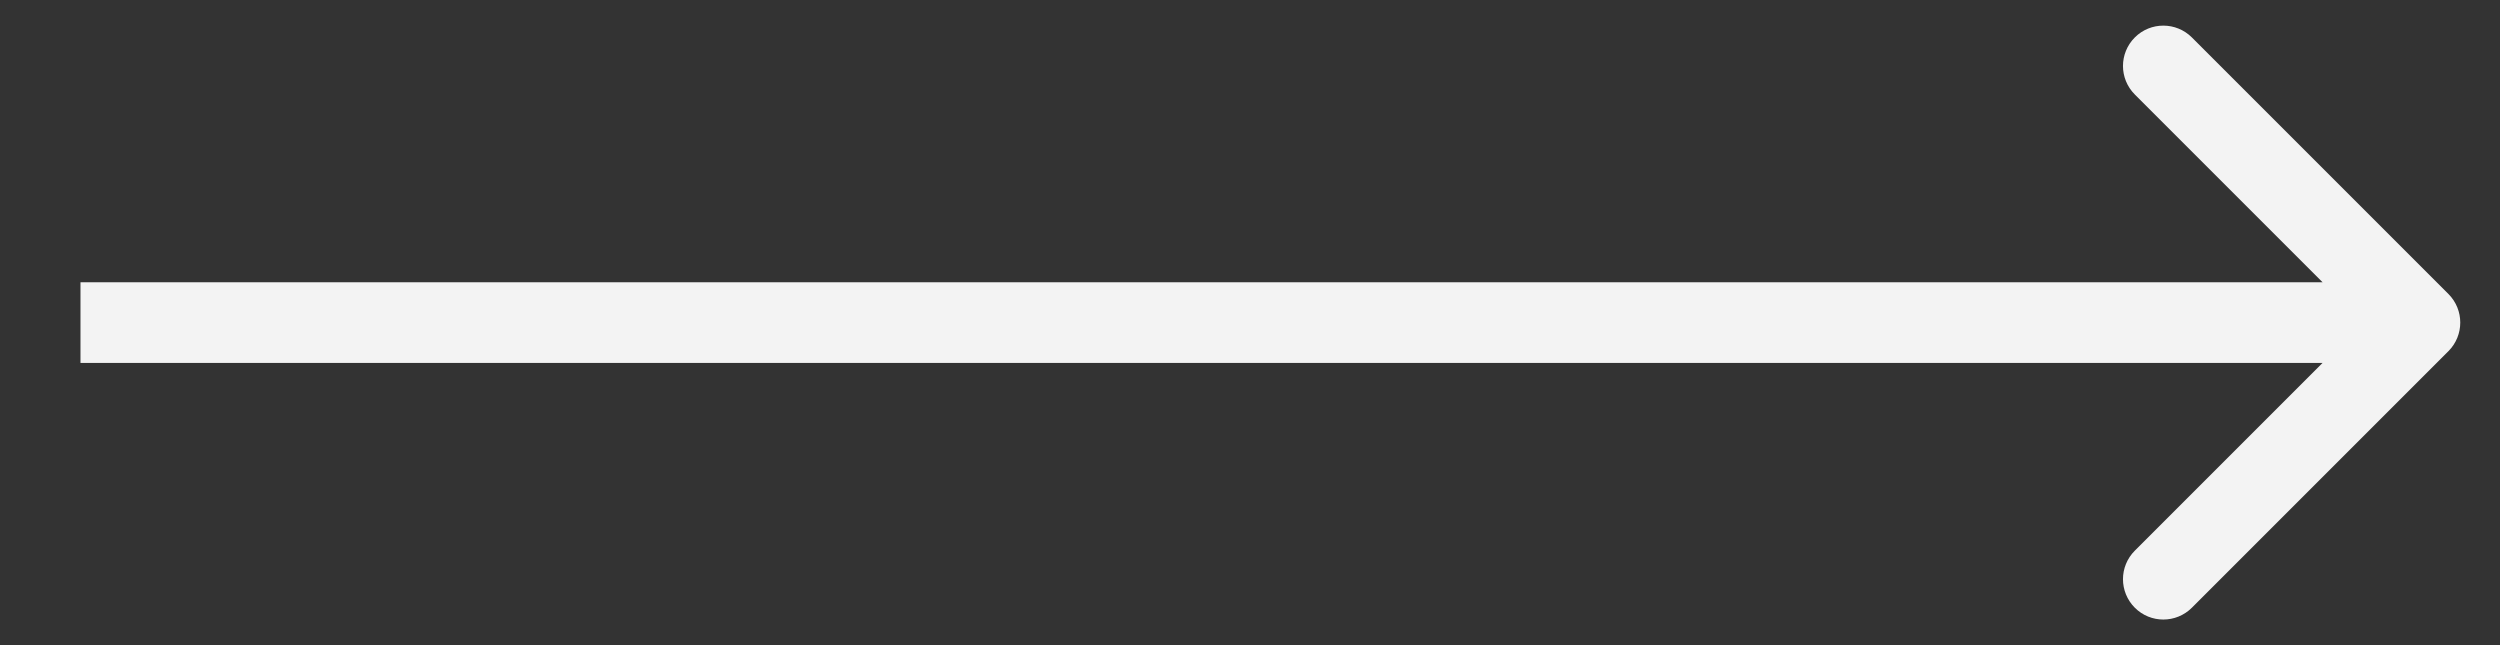
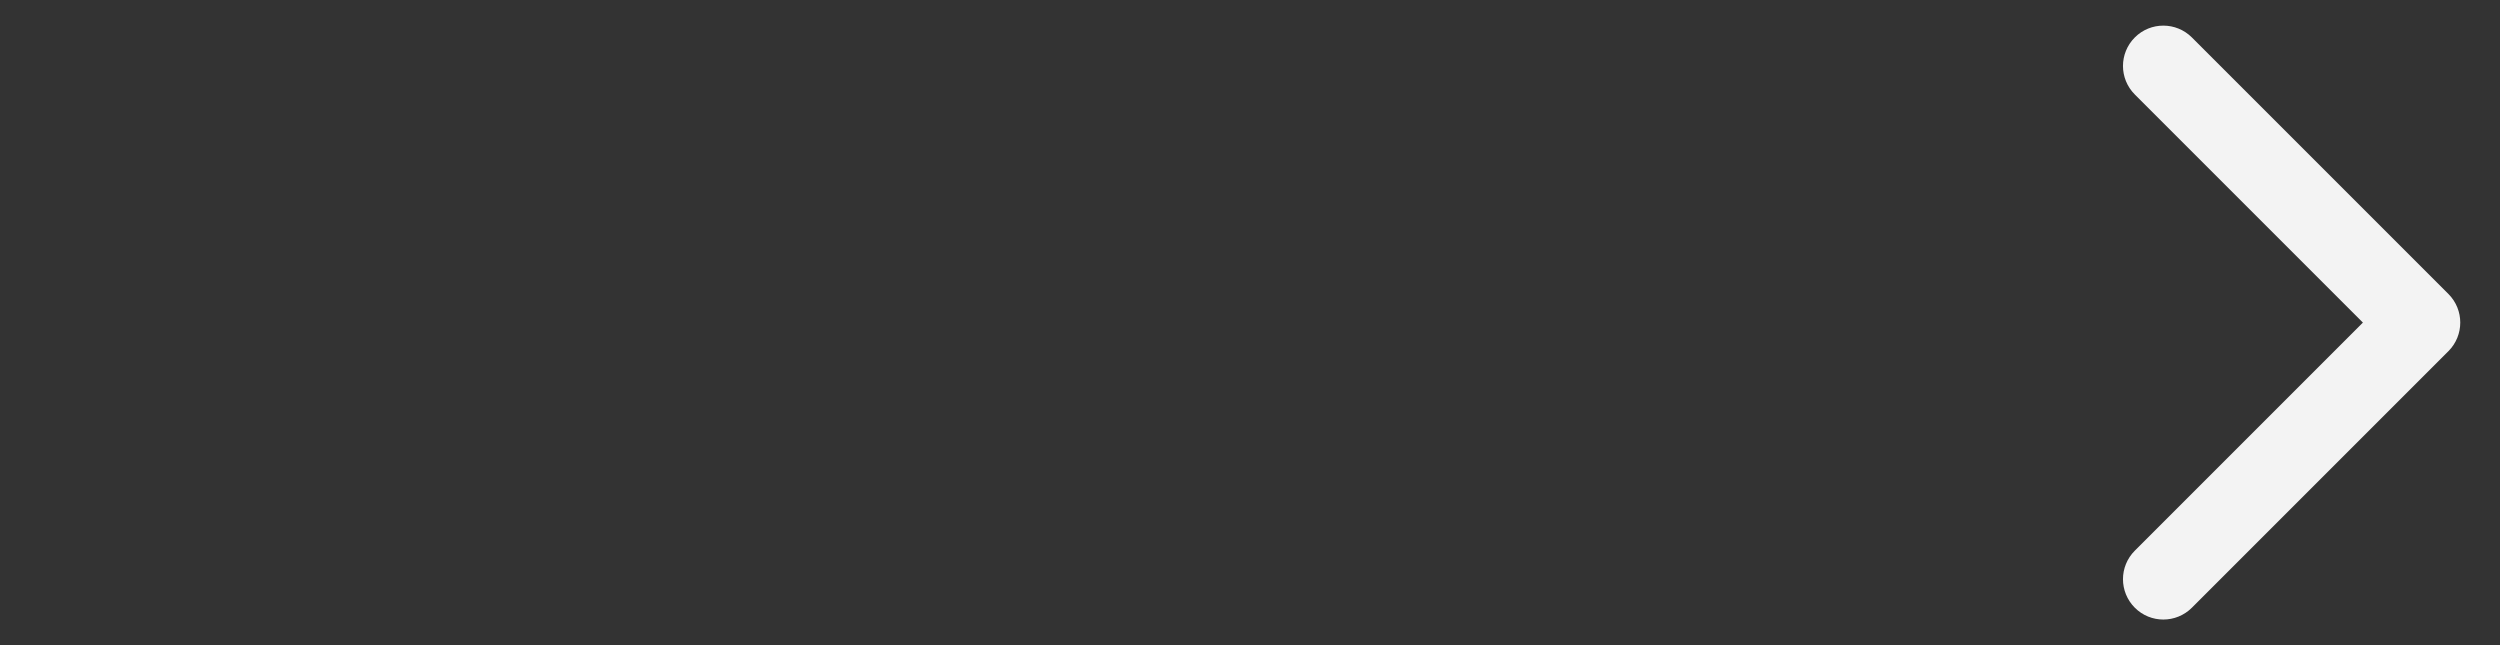
<svg xmlns="http://www.w3.org/2000/svg" width="31" height="8" viewBox="0 0 31 8" fill="none">
  <rect x="0" y="0" width="31" height="8" fill="#333333" stroke="none" />
-   <path d="M30.361 4.354C30.556 4.158 30.556 3.842 30.361 3.646L27.179 0.464C26.983 0.269 26.667 0.269 26.472 0.464C26.276 0.66 26.276 0.976 26.472 1.172L29.3 4L26.472 6.828C26.276 7.024 26.276 7.34 26.472 7.536C26.667 7.731 26.983 7.731 27.179 7.536L30.361 4.354ZM0.998 4.5H30.007V3.5H0.998V4.5Z" fill="#F3F3F3" />
+   <path d="M30.361 4.354C30.556 4.158 30.556 3.842 30.361 3.646L27.179 0.464C26.983 0.269 26.667 0.269 26.472 0.464C26.276 0.66 26.276 0.976 26.472 1.172L29.3 4L26.472 6.828C26.276 7.024 26.276 7.34 26.472 7.536C26.667 7.731 26.983 7.731 27.179 7.536L30.361 4.354ZM0.998 4.5H30.007V3.5V4.5Z" fill="#F3F3F3" />
</svg>